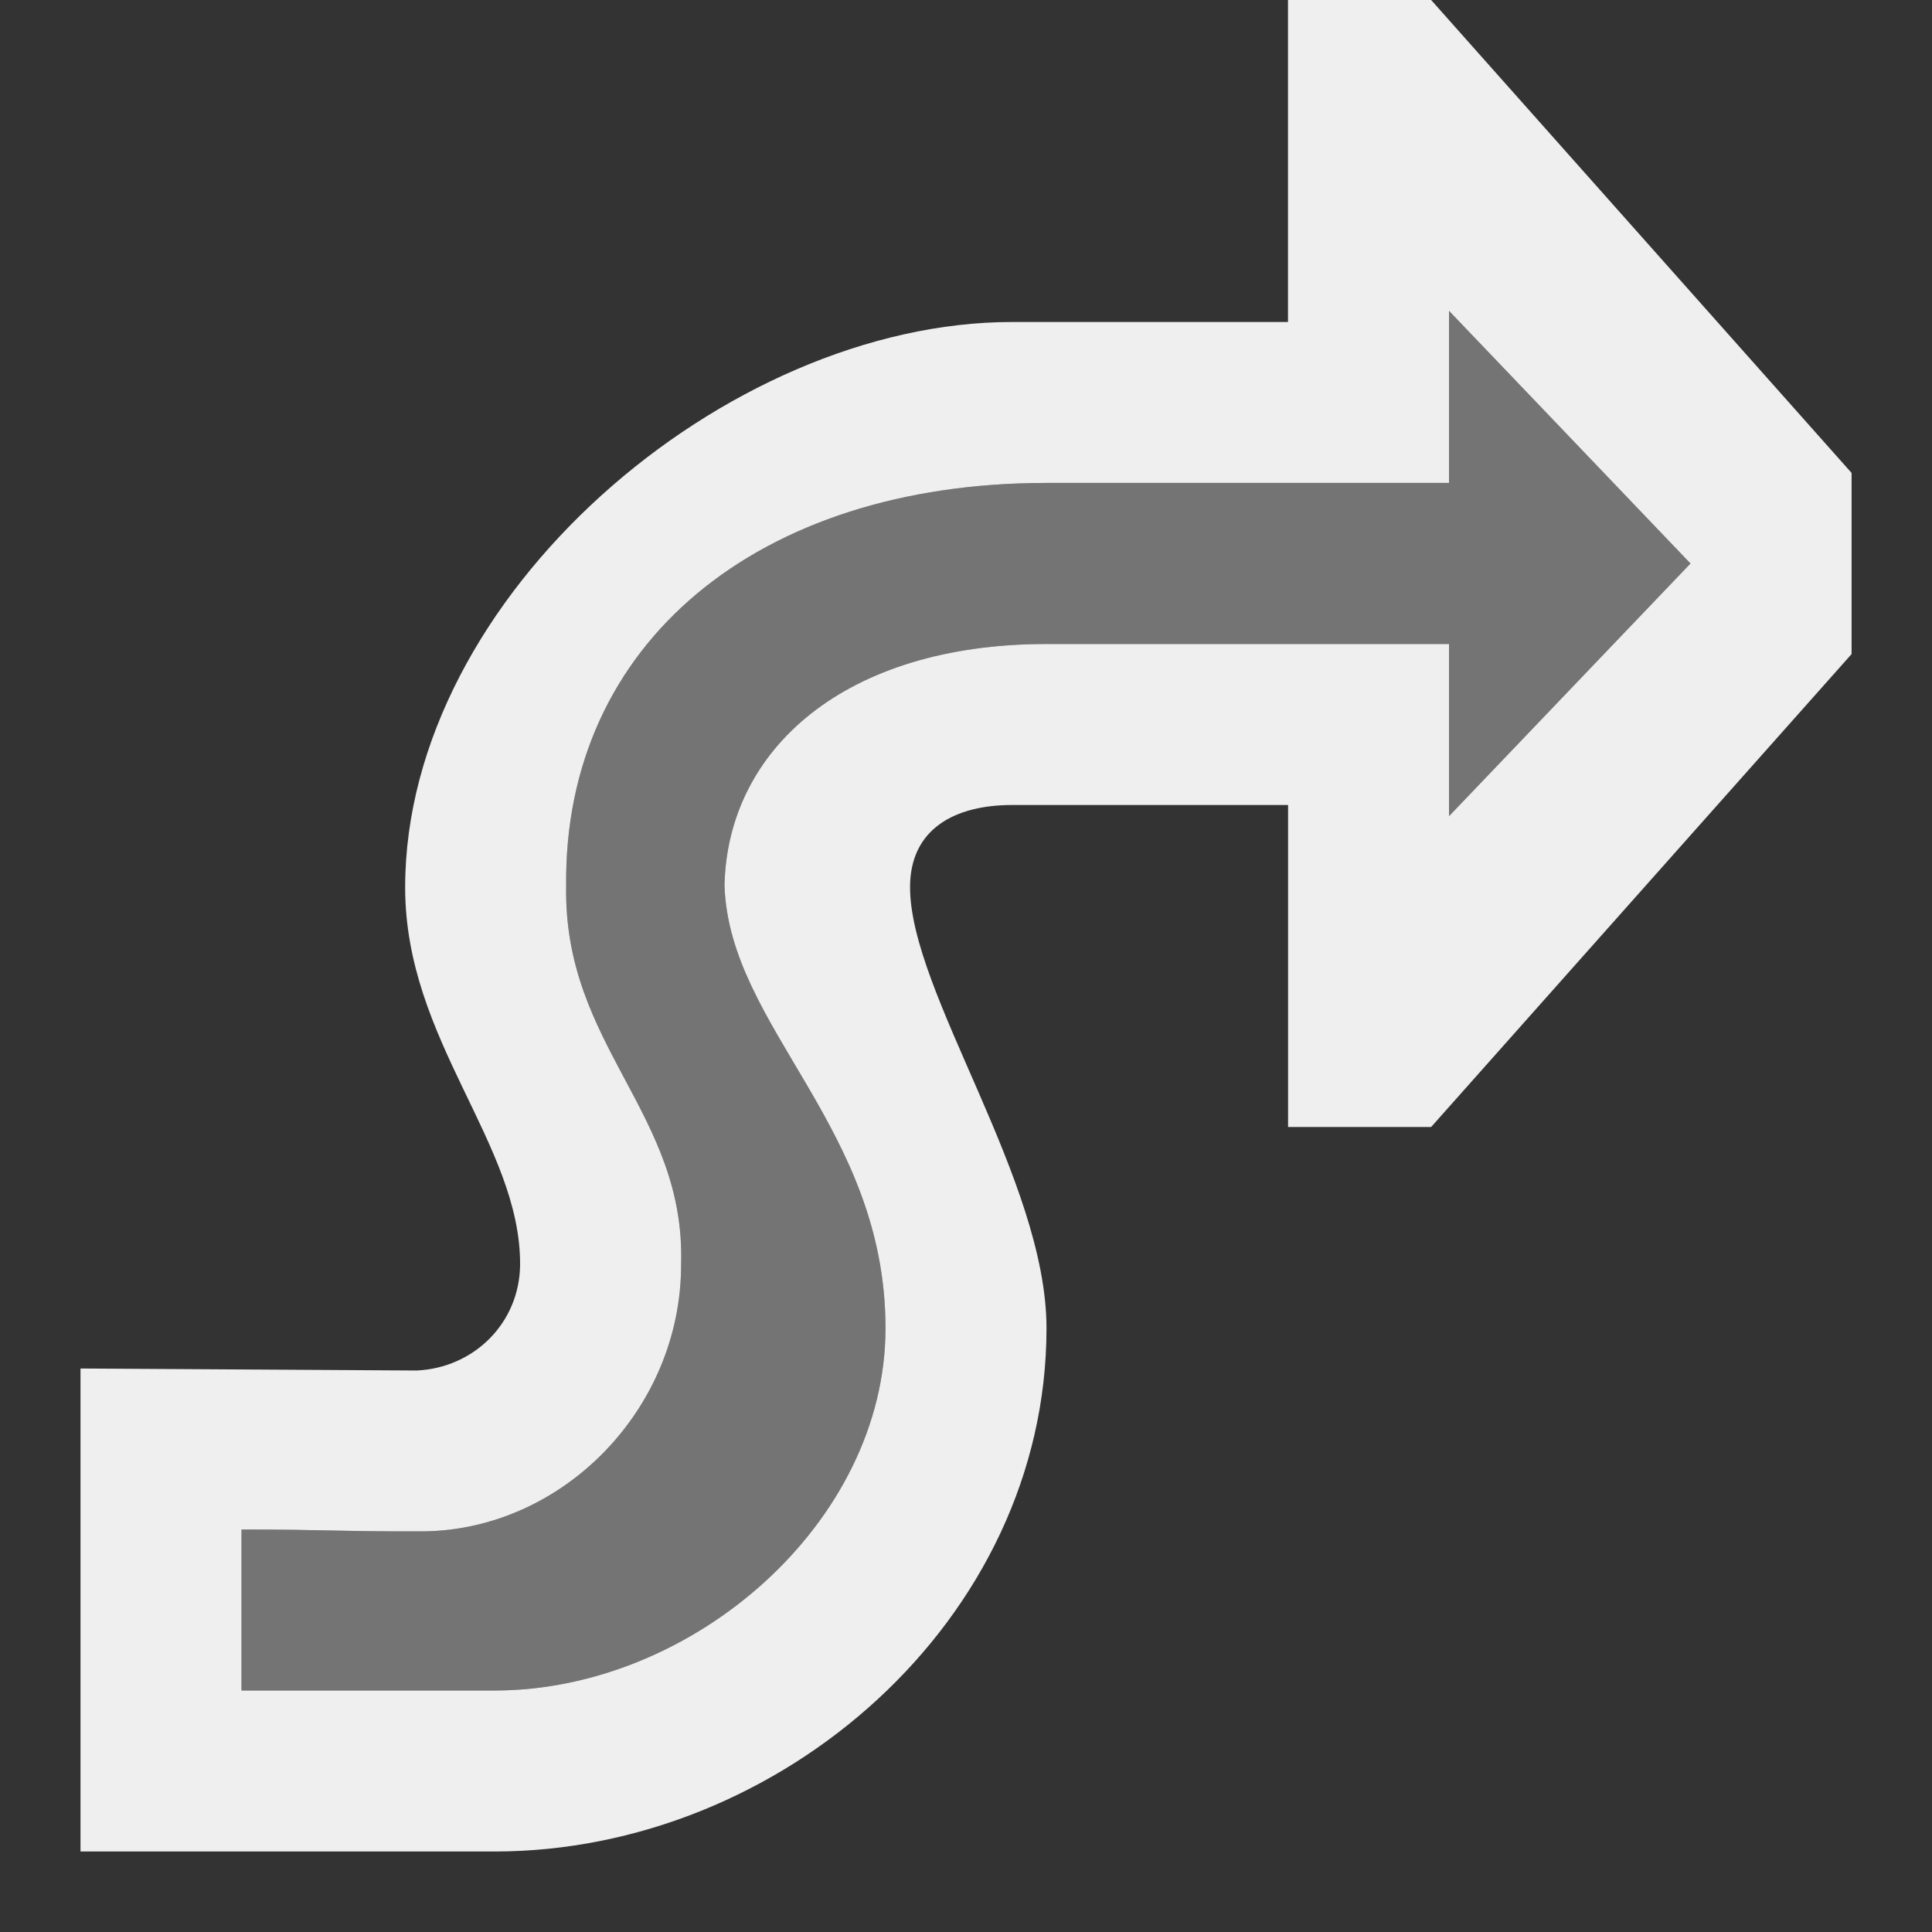
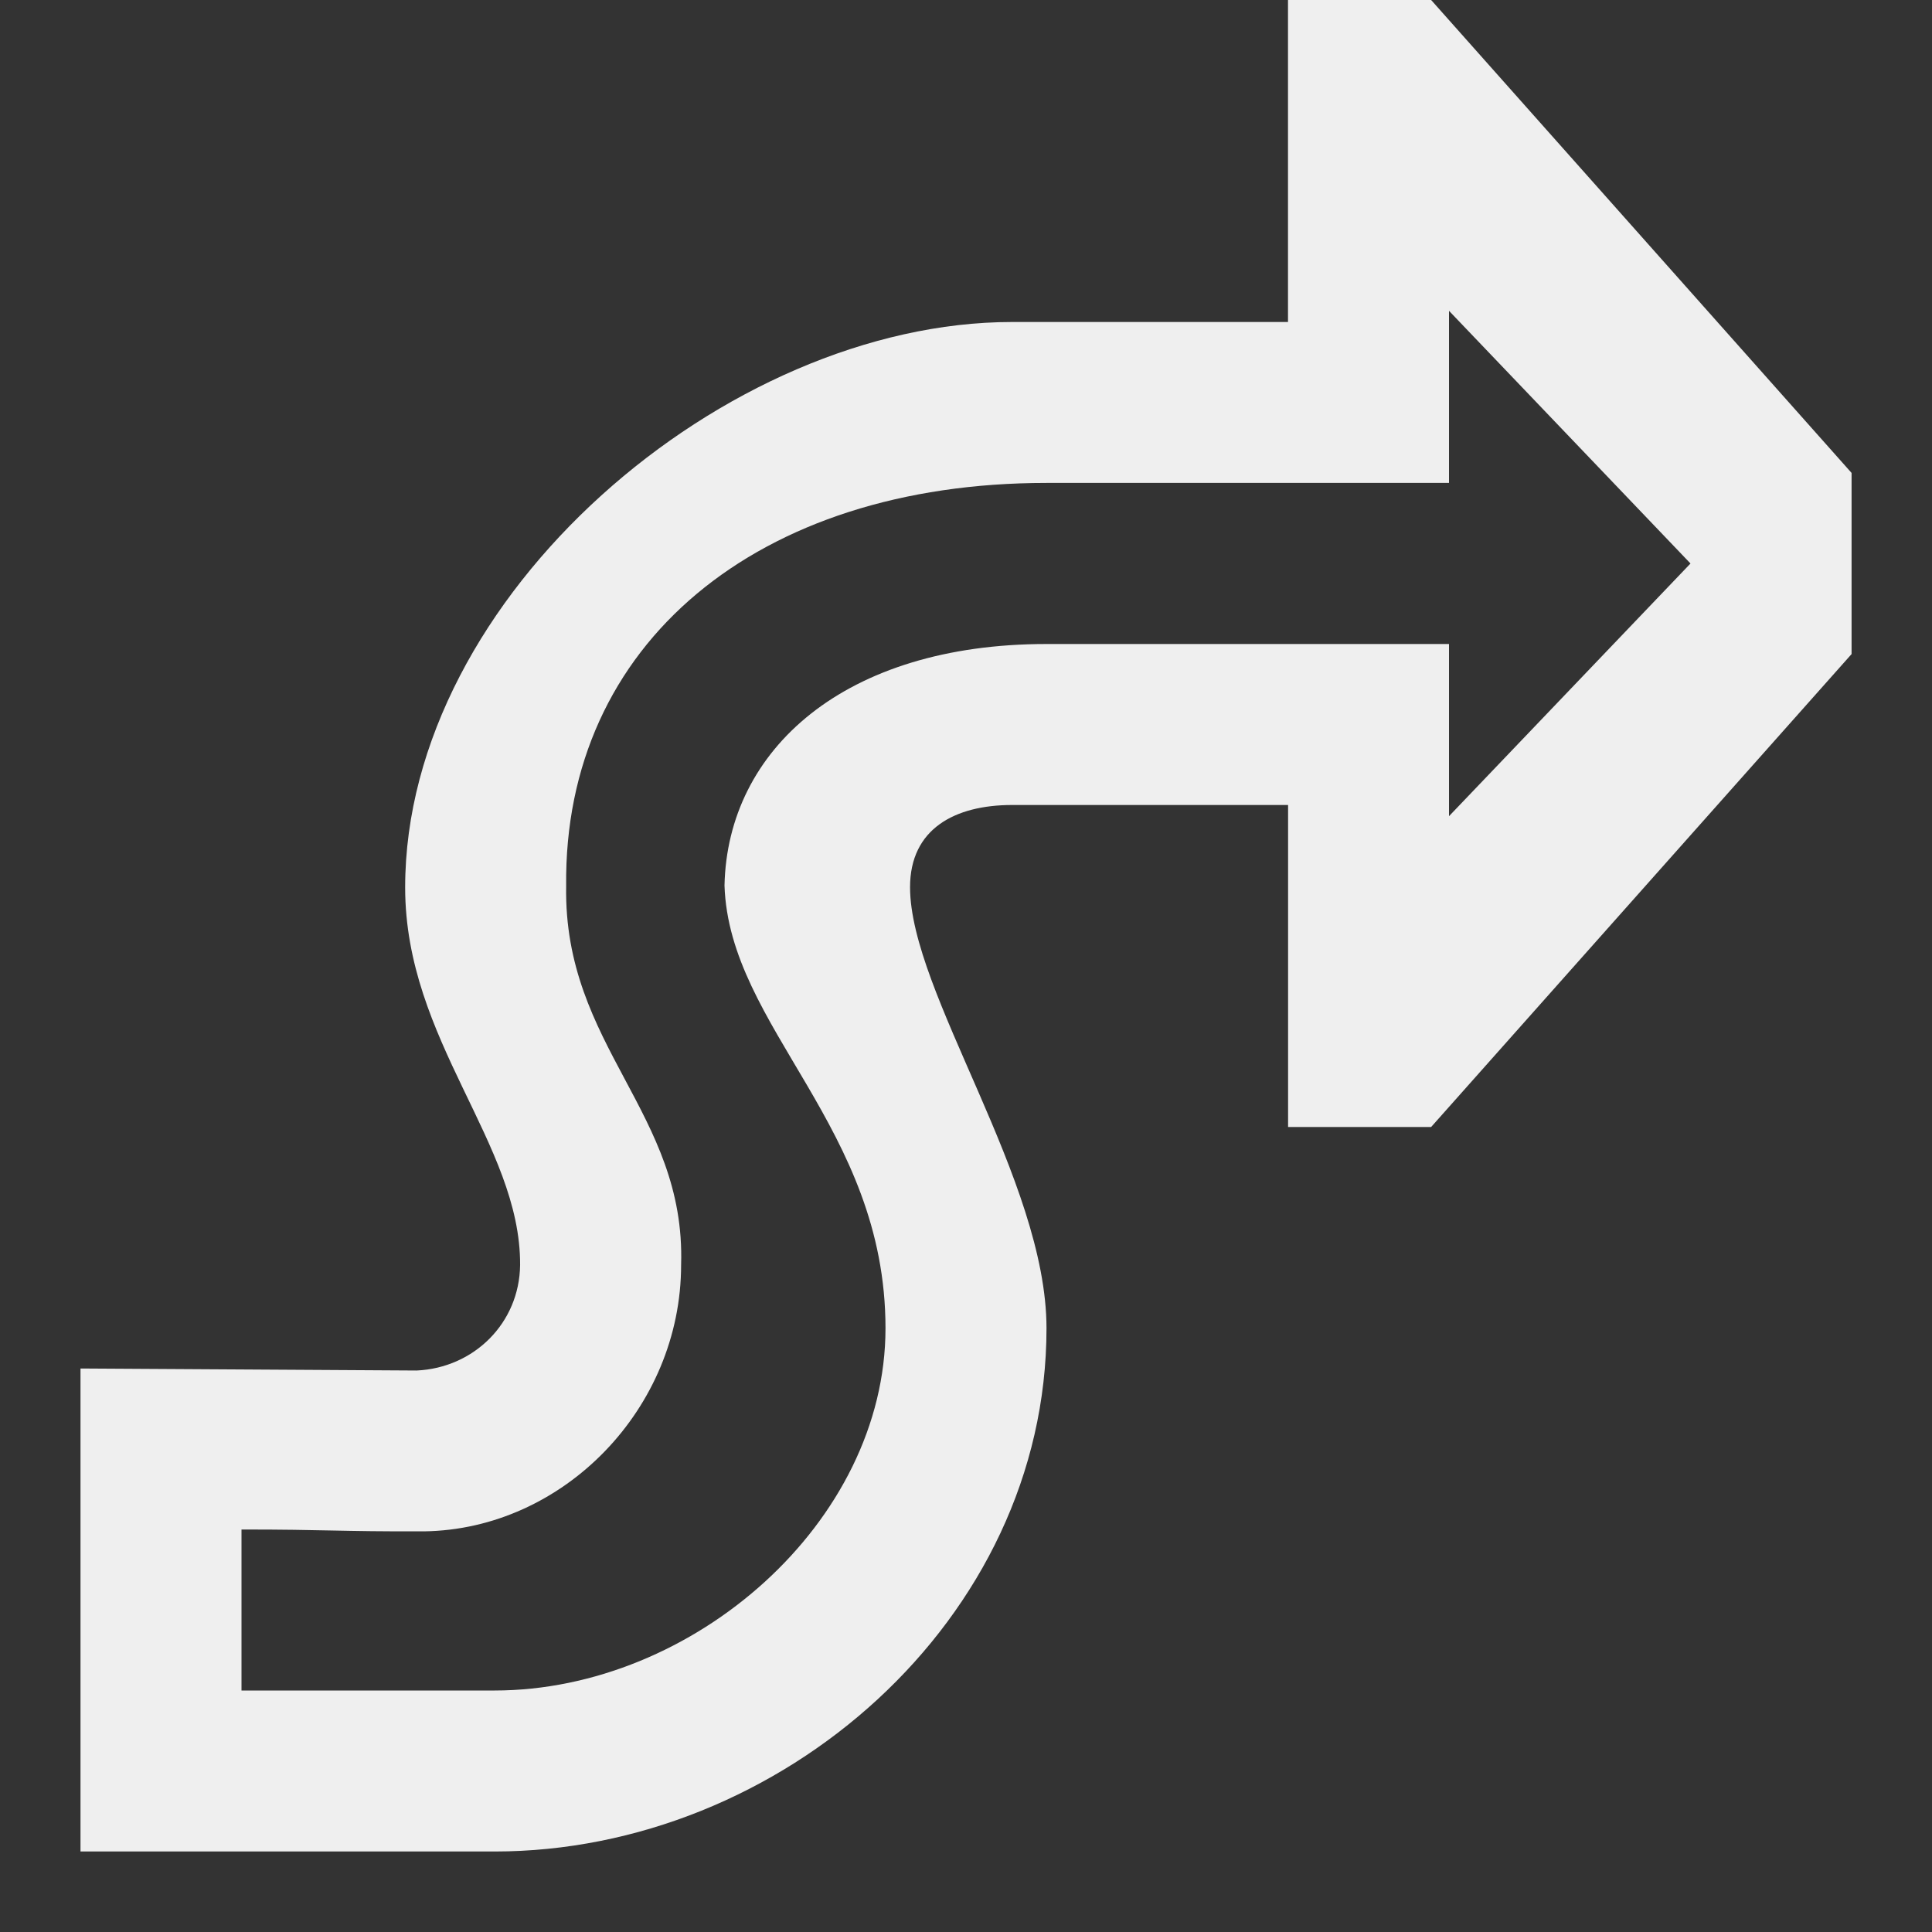
<svg xmlns="http://www.w3.org/2000/svg" viewBox="0 0 24 24">
  <rect x="0" y="0" width="24" height="24" fill="#333333" stroke="none" />
  <g fill="#efefef">
    <path d="m16 0v4h-1-2.428c-3.55 0-7.539 3.401-7.539 7.025 0 1.902 1.435 3.18 1.428 4.688-.008.725-.576 1.28-1.285 1.312l-4.176-.025v6h5.143c3.55 0 6.857-2.876 6.857-6.5 0-1.844-1.695-4.166-1.695-5.479 0-.725.557-1.021 1.268-1.021h2.428 1v4h1.777l5.223-5.875v-2.25l-5.223-5.875zm2 3.861 3 3.139-3 3.139v-2.139h-3-2c-2.509 0-3.964 1.311-4 3 .058 1.767 2 3 2 5.5 0 2.408-2.387 4.5-4.857 4.5h-3.143v-2c1.077 0 1.188.026 2.266.023 1.734-.023 3.195-1.527 3.195-3.311.059-1.893-1.462-2.713-1.428-4.705-.034-3.007 2.375-5.008 5.967-5.008h2 3z" />
-     <path d="m18 3.861 3 3.139-3 3.139v-2.139h-3-2c-2.509 0-3.964 1.311-4 3 .058 1.767 2 3 2 5.5 0 2.408-2.387 4.5-4.857 4.5h-3.143v-2c1.077 0 1.188.026 2.266.023 1.734-.023 3.195-1.527 3.195-3.311.059-1.893-1.462-2.713-1.428-4.705-.034-3.007 2.375-5.008 5.967-5.008h2 3z" opacity=".35" />
  </g>
</svg>